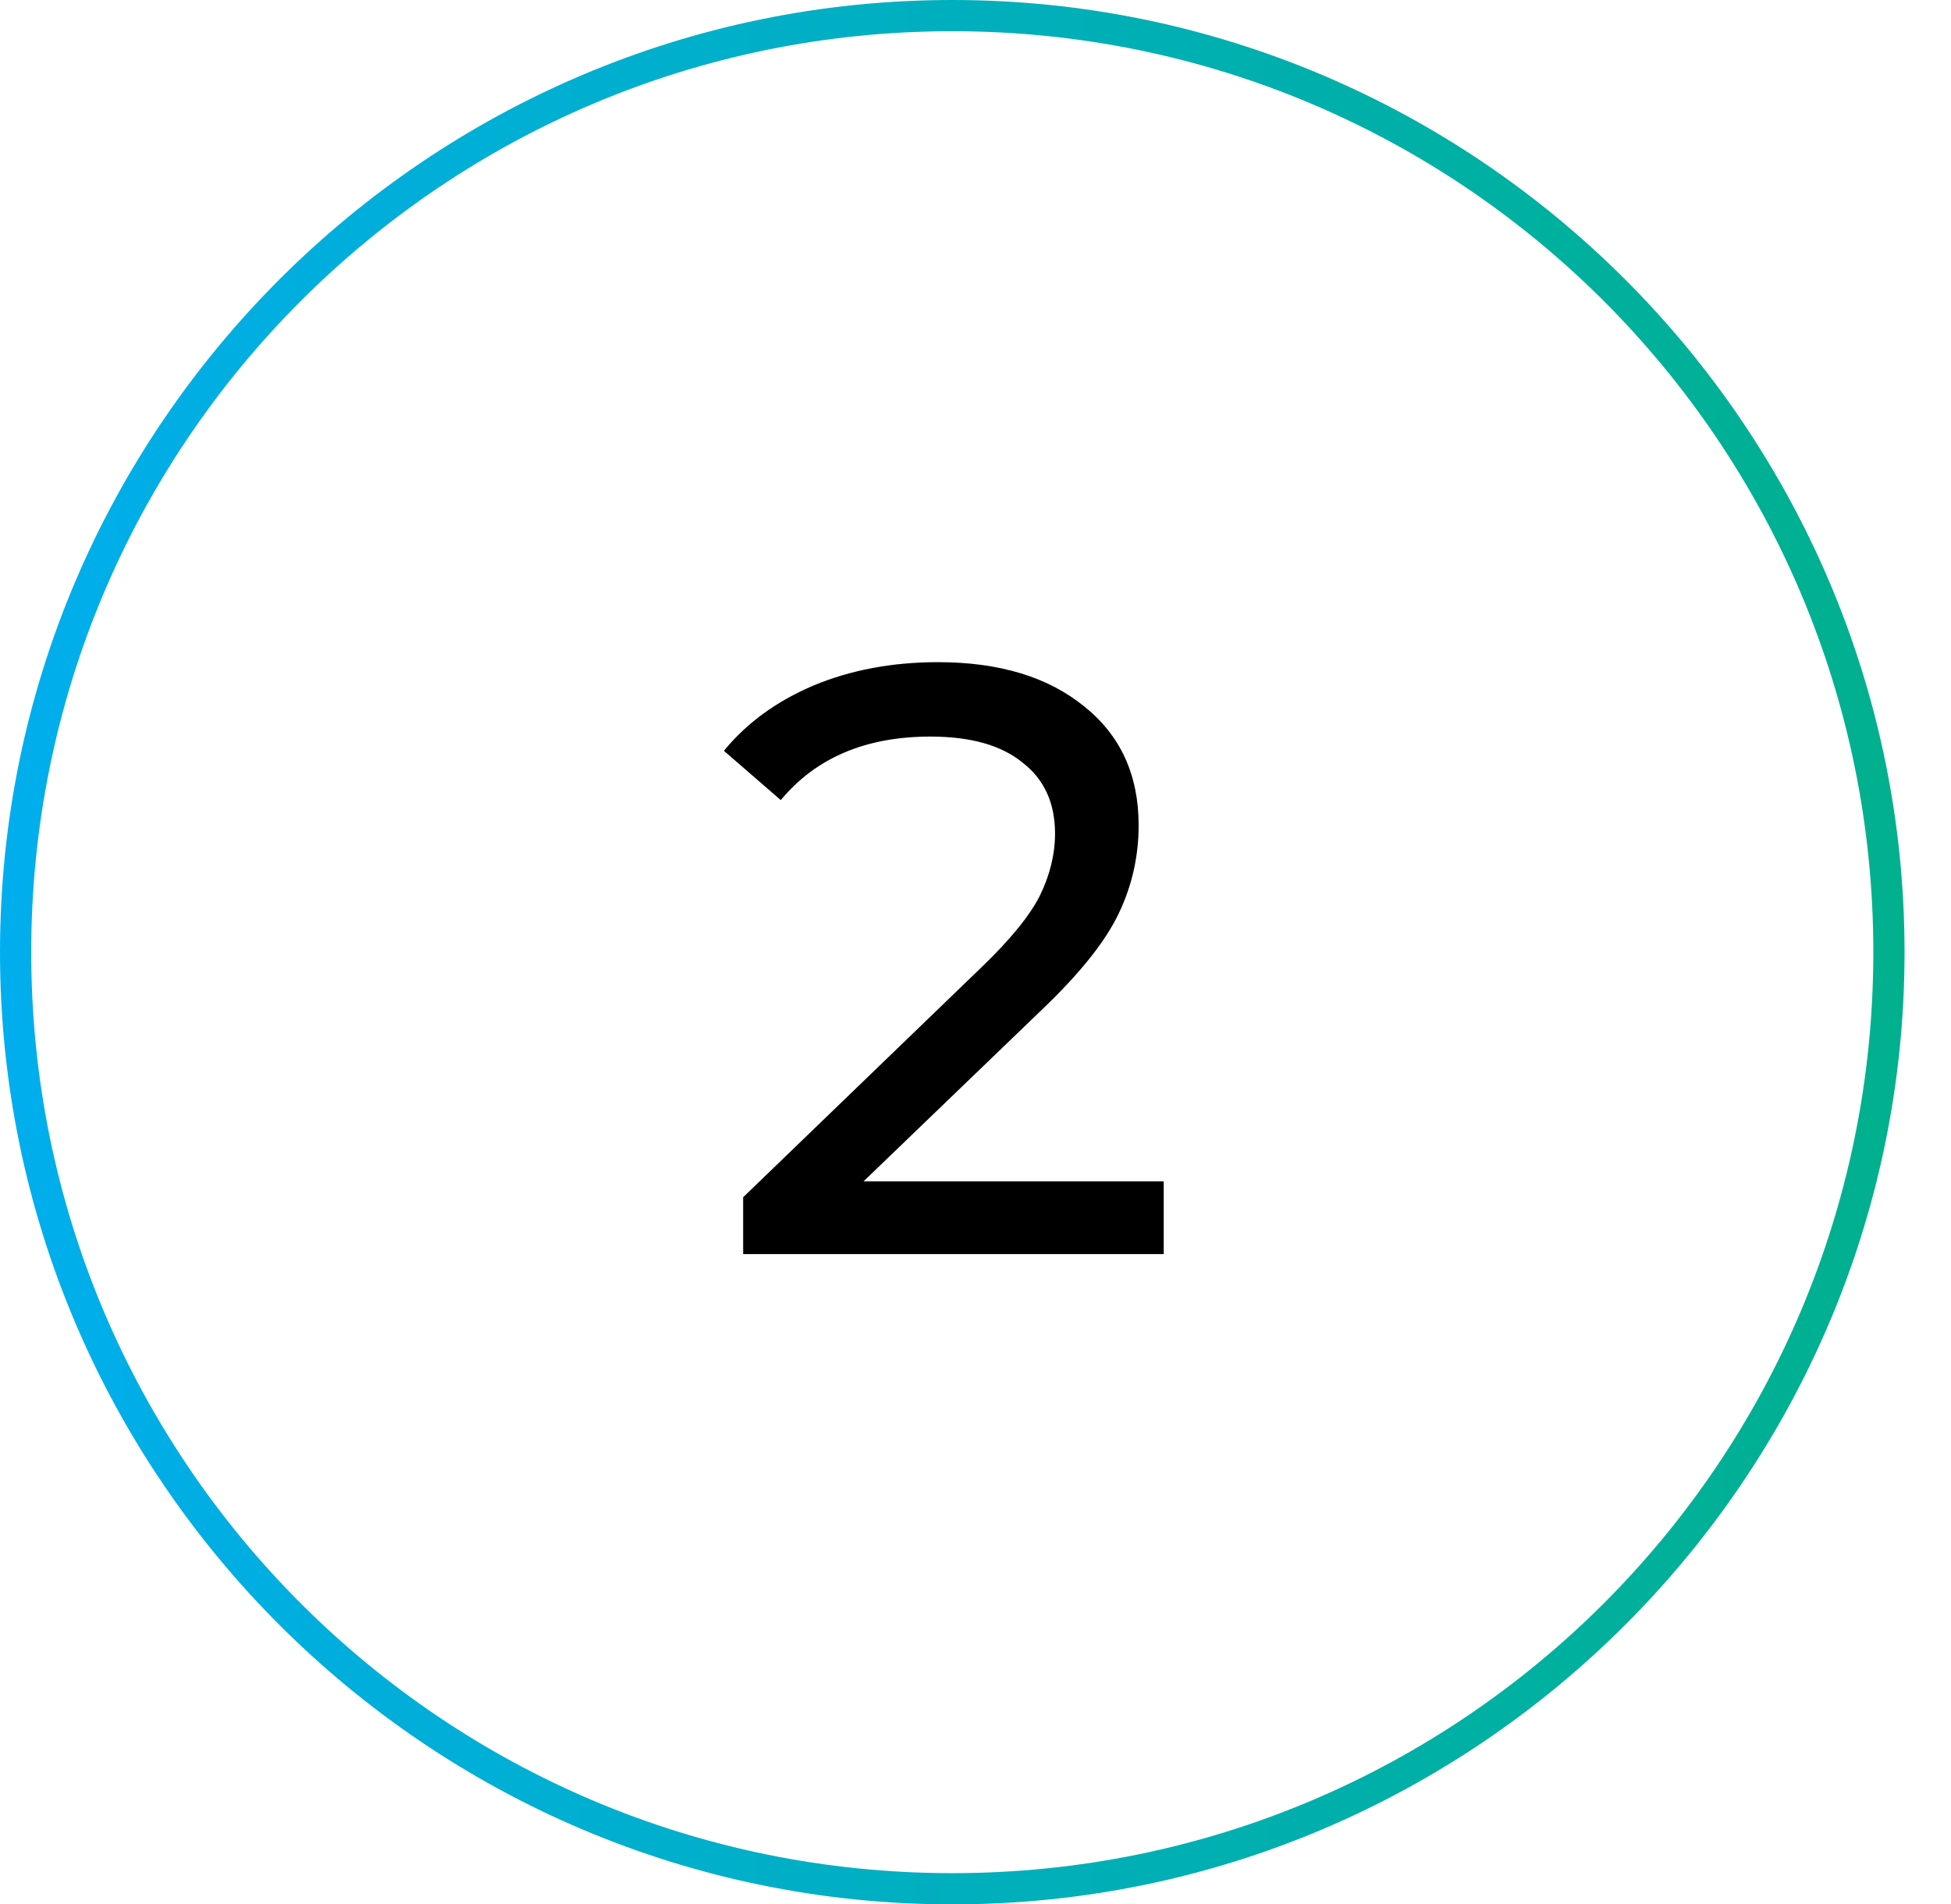
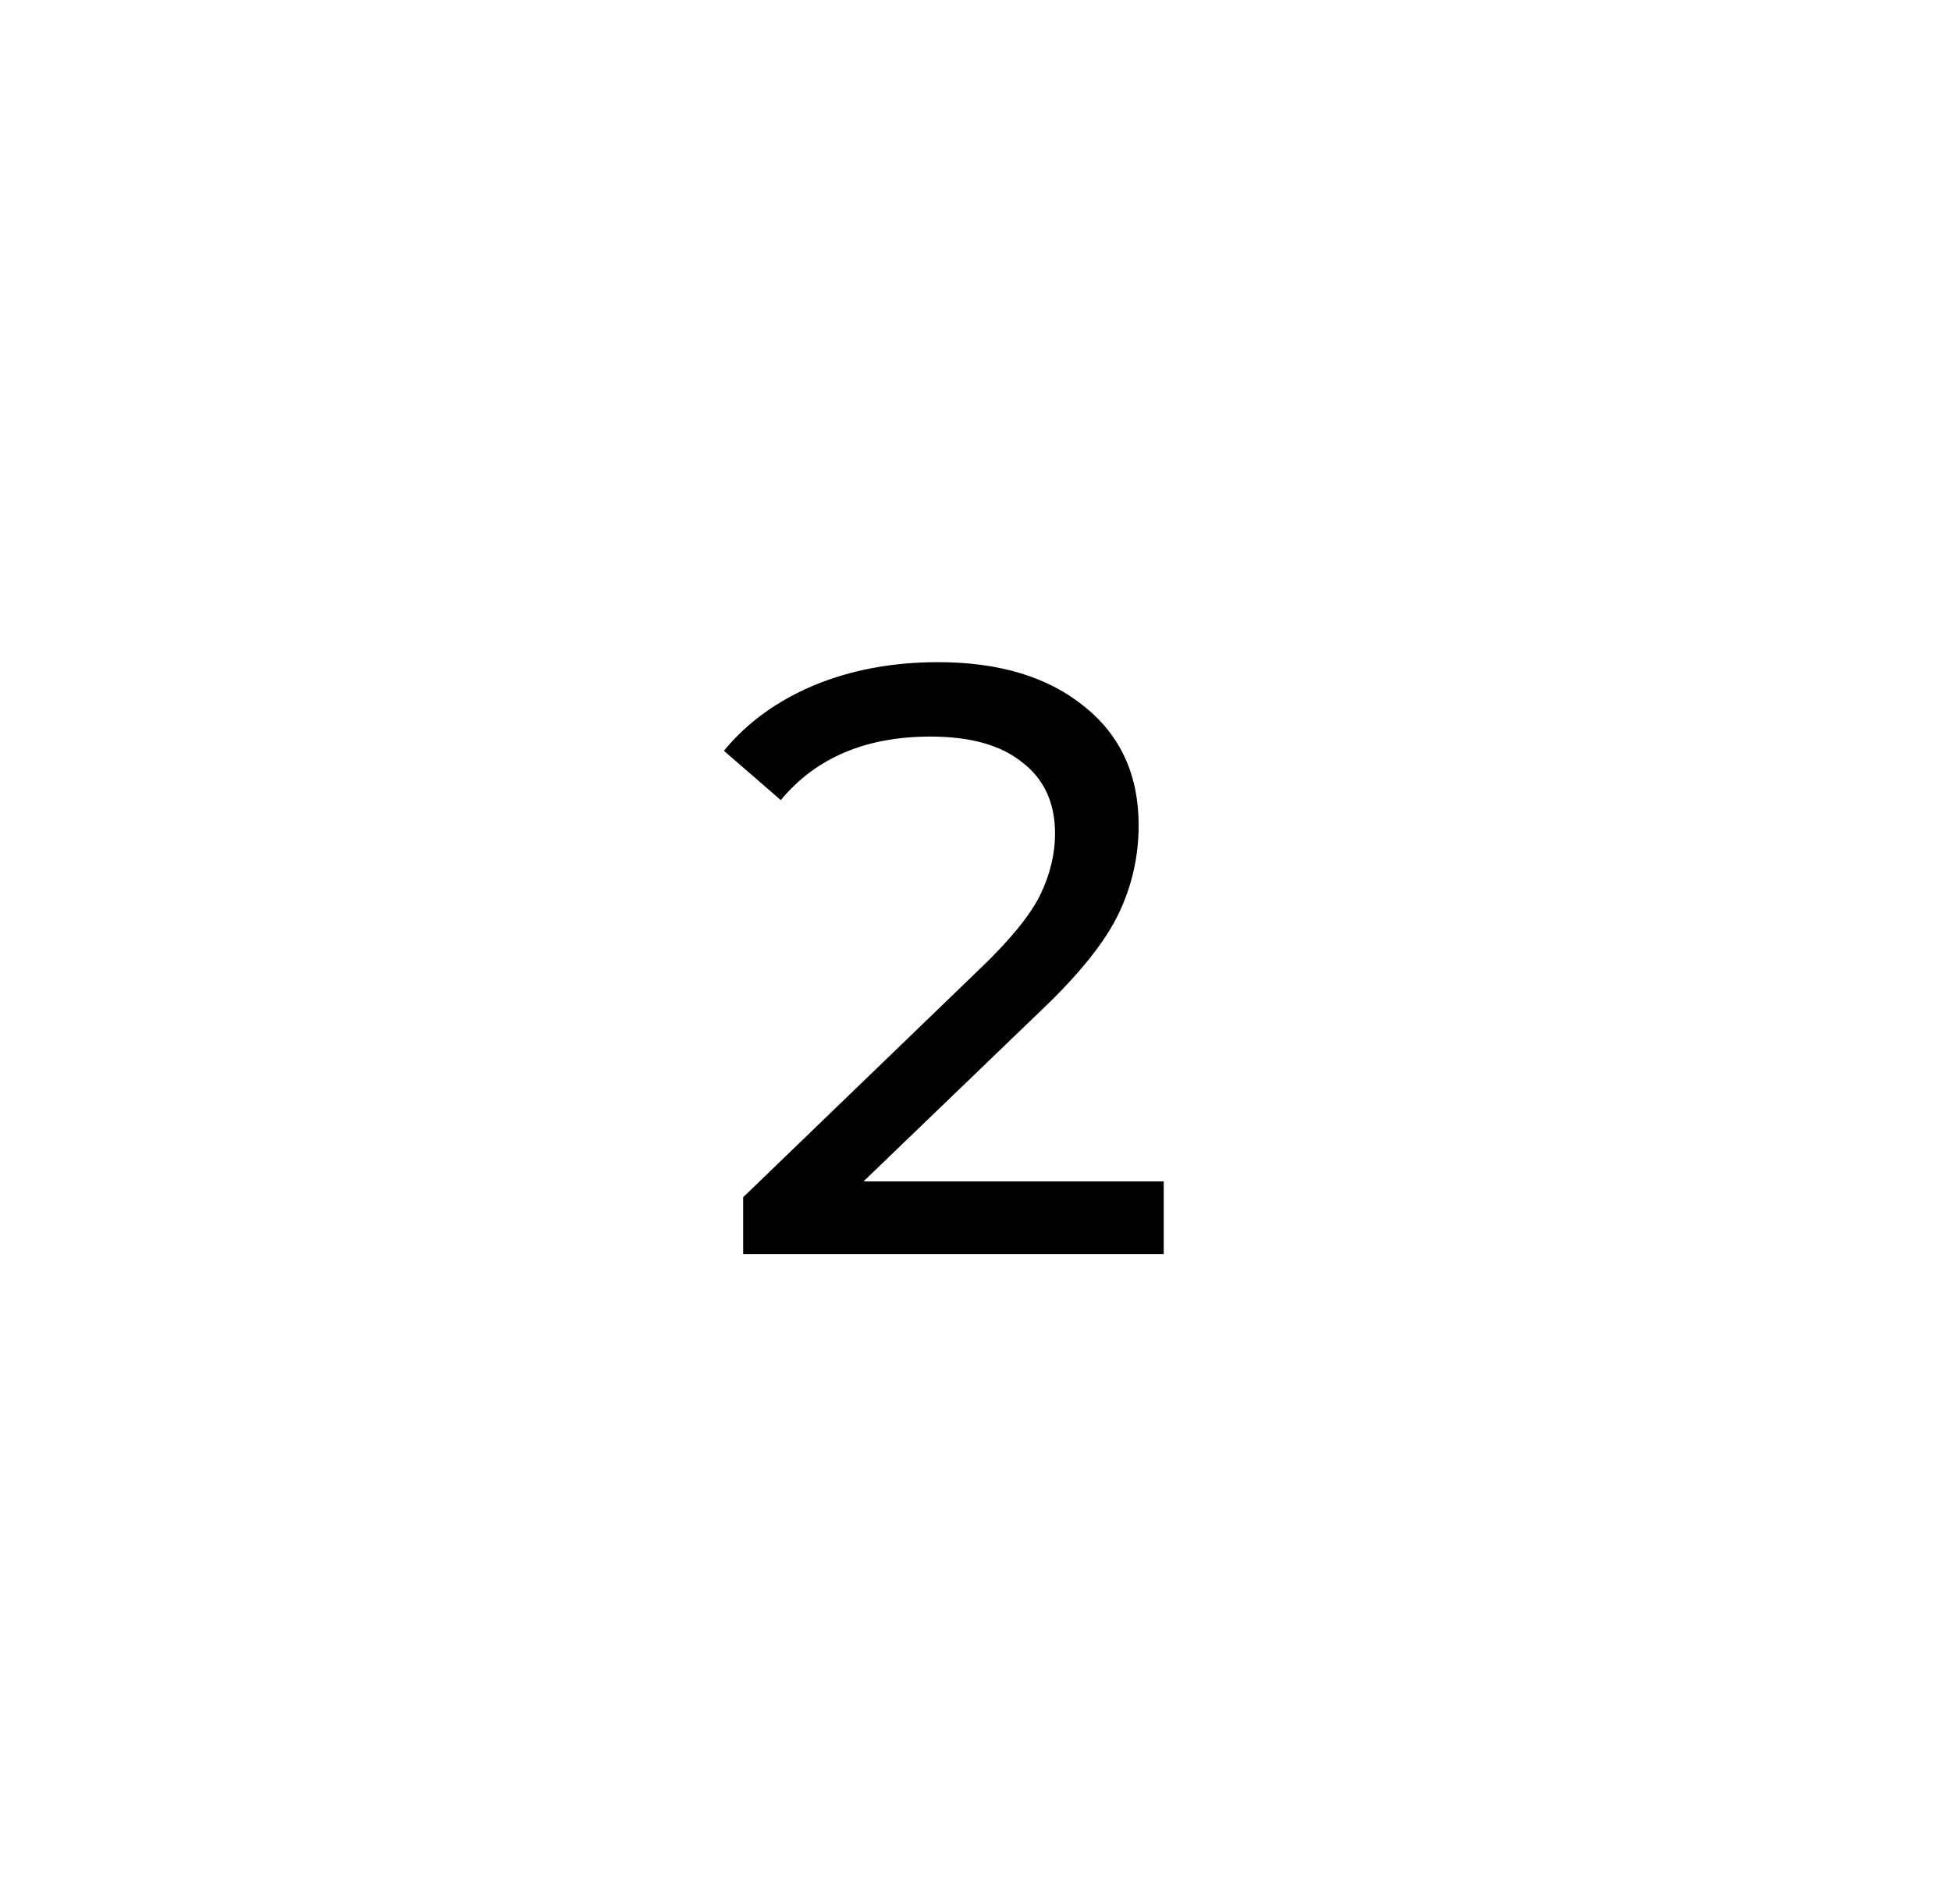
<svg xmlns="http://www.w3.org/2000/svg" width="42" height="41" viewBox="0 0 42 41" fill="none">
-   <rect width="42" height="41" fill="white" />
-   <path d="M20.5 41C9.208 41 0 31.792 0 20.5C0 9.208 9.208 0 20.5 0C31.792 0 41 9.208 41 20.5C41 31.792 31.792 41 20.5 41ZM20.5 0.672C9.544 0.672 0.672 9.544 0.672 20.5C0.672 31.456 9.544 40.328 20.5 40.328C31.456 40.328 40.328 31.456 40.328 20.5C40.328 9.544 31.456 0.672 20.5 0.672Z" fill="url(#paint0_linear_217_7)" />
  <path d="M25.052 25.434V27H15.998V25.776L21.128 20.826C21.752 20.226 22.172 19.71 22.388 19.278C22.604 18.834 22.712 18.39 22.712 17.946C22.712 17.286 22.478 16.776 22.01 16.416C21.554 16.044 20.894 15.858 20.03 15.858C18.638 15.858 17.564 16.314 16.808 17.226L15.584 16.164C16.076 15.564 16.718 15.096 17.51 14.76C18.314 14.424 19.208 14.256 20.192 14.256C21.512 14.256 22.562 14.574 23.342 15.21C24.122 15.834 24.512 16.686 24.512 17.766C24.512 18.438 24.368 19.074 24.08 19.674C23.792 20.274 23.246 20.958 22.442 21.726L18.59 25.434H25.052Z" fill="black" />
  <defs>
    <linearGradient id="paint0_linear_217_7" x1="-0.695" y1="1.398" x2="41.006" y2="1.203" gradientUnits="userSpaceOnUse">
      <stop stop-color="#00AEEF" />
      <stop offset="1" stop-color="#00B08D" />
    </linearGradient>
  </defs>
</svg>